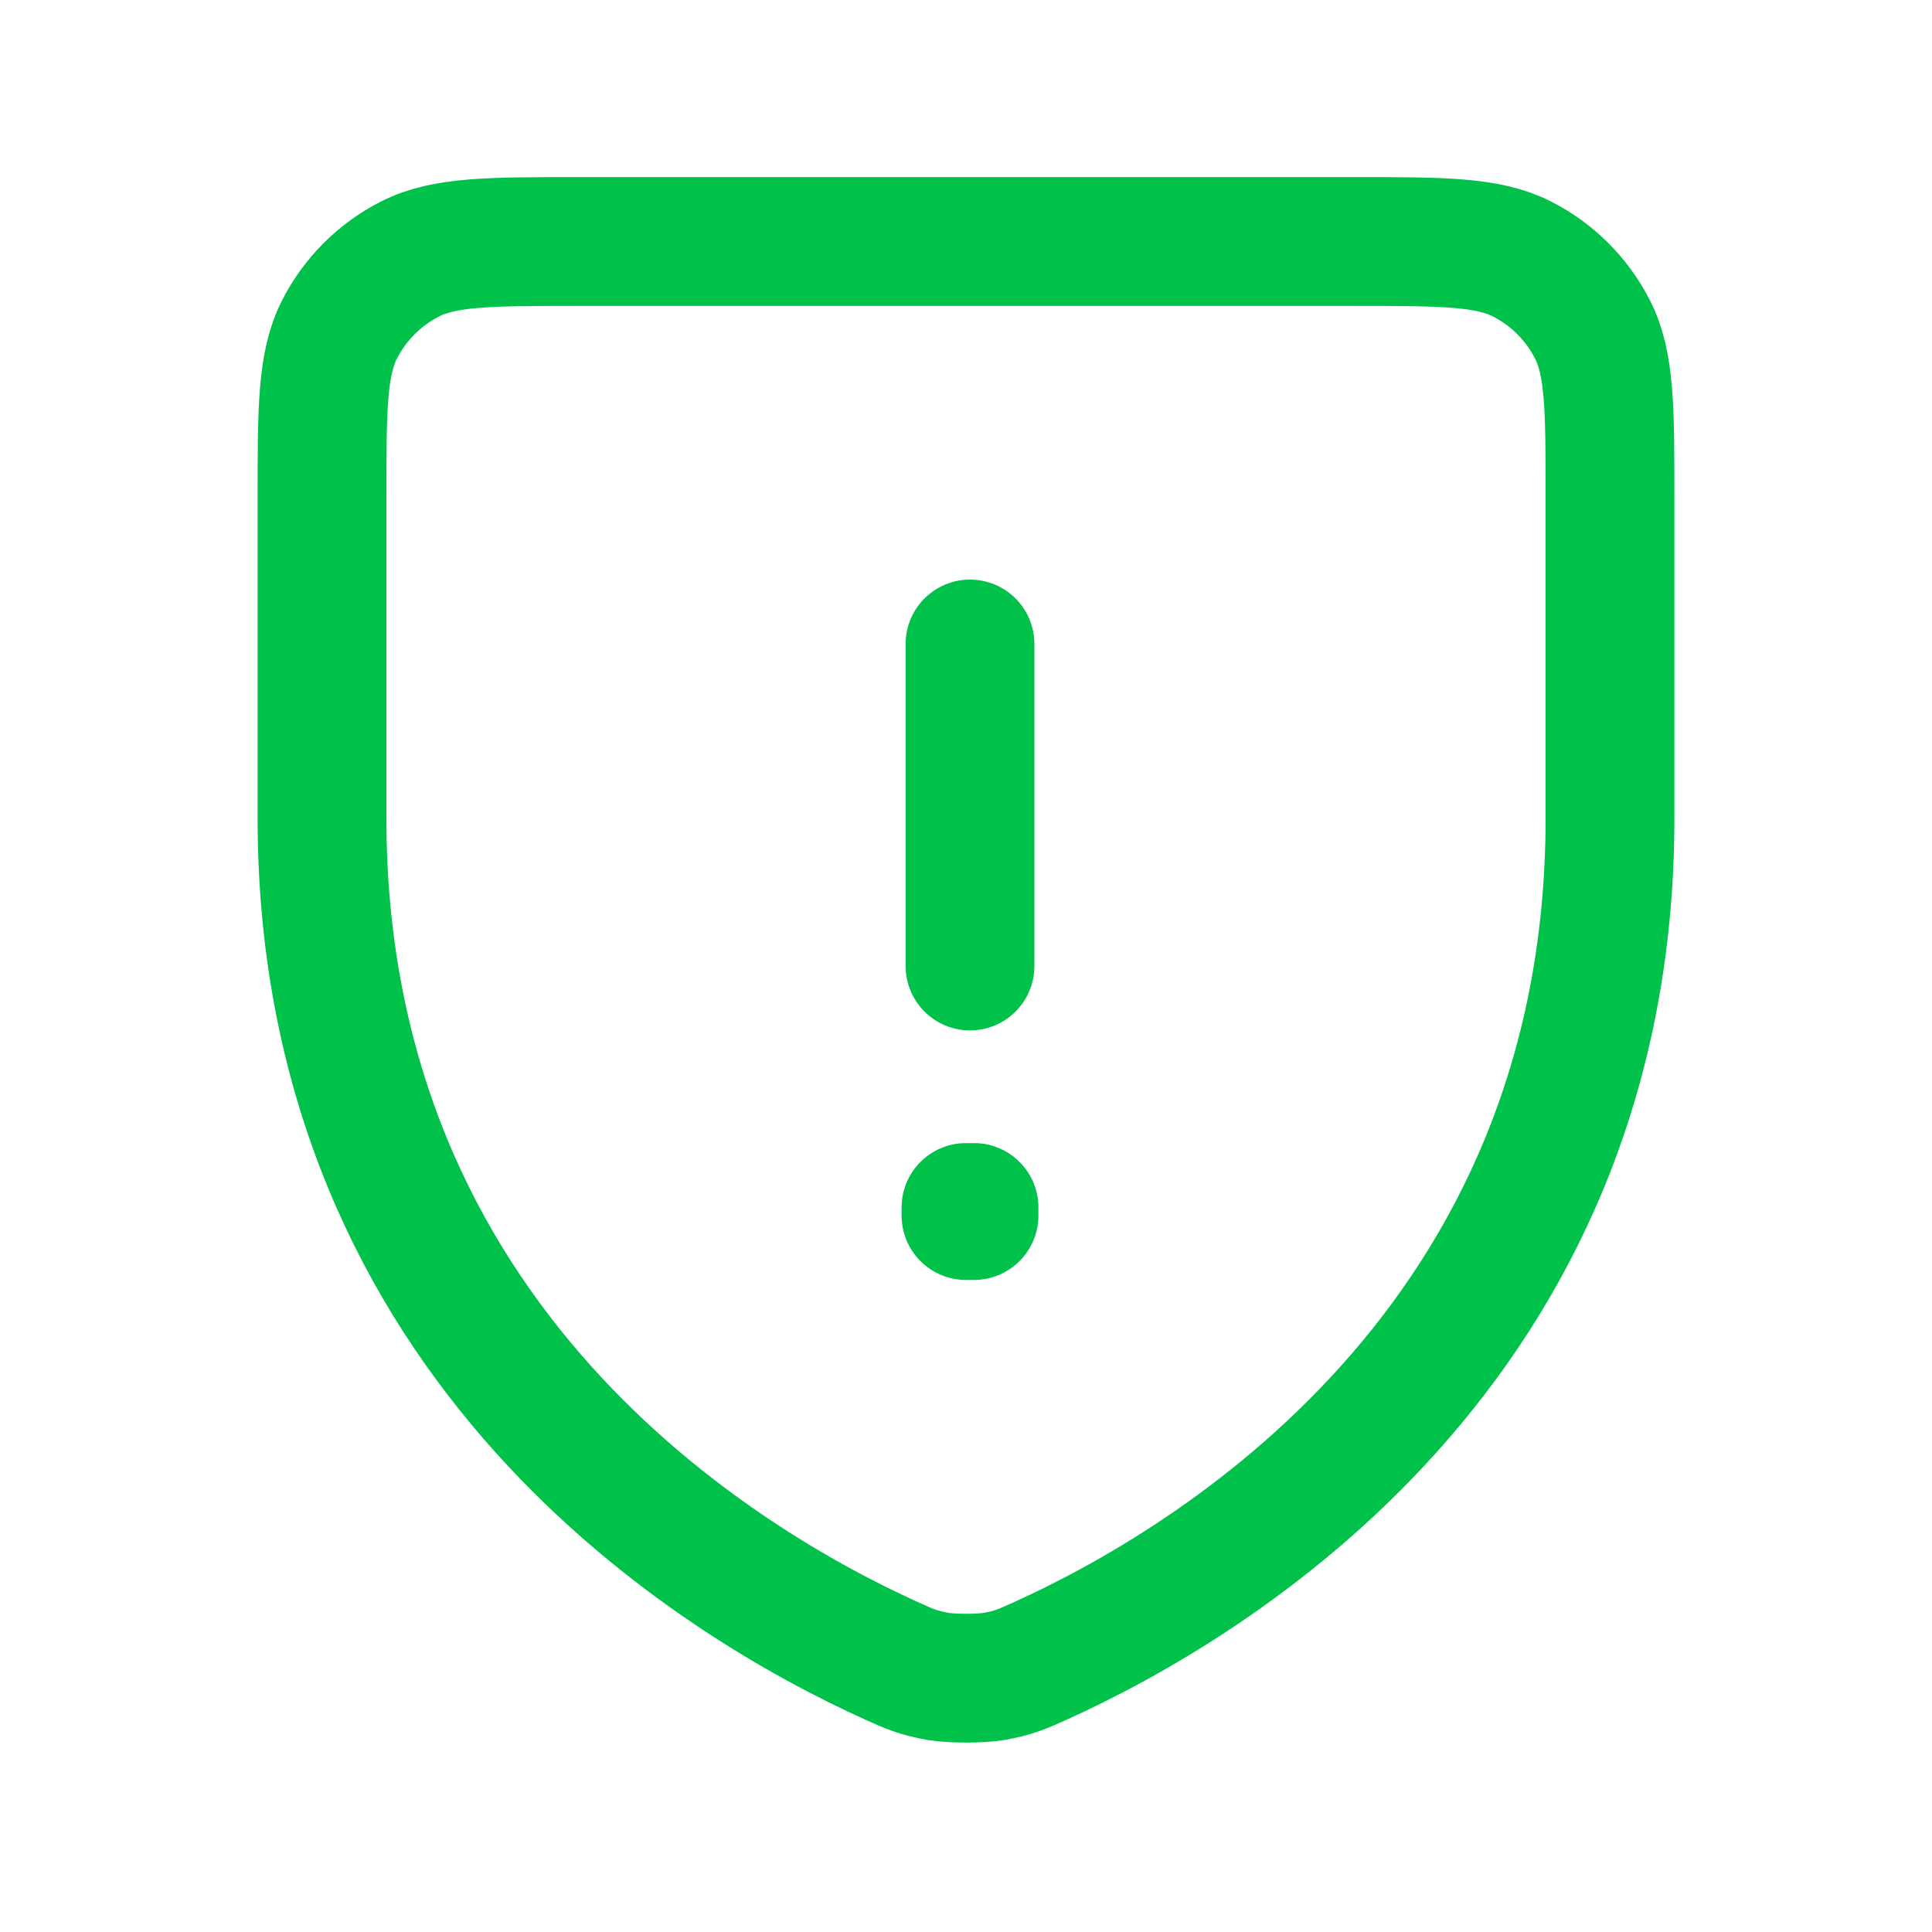
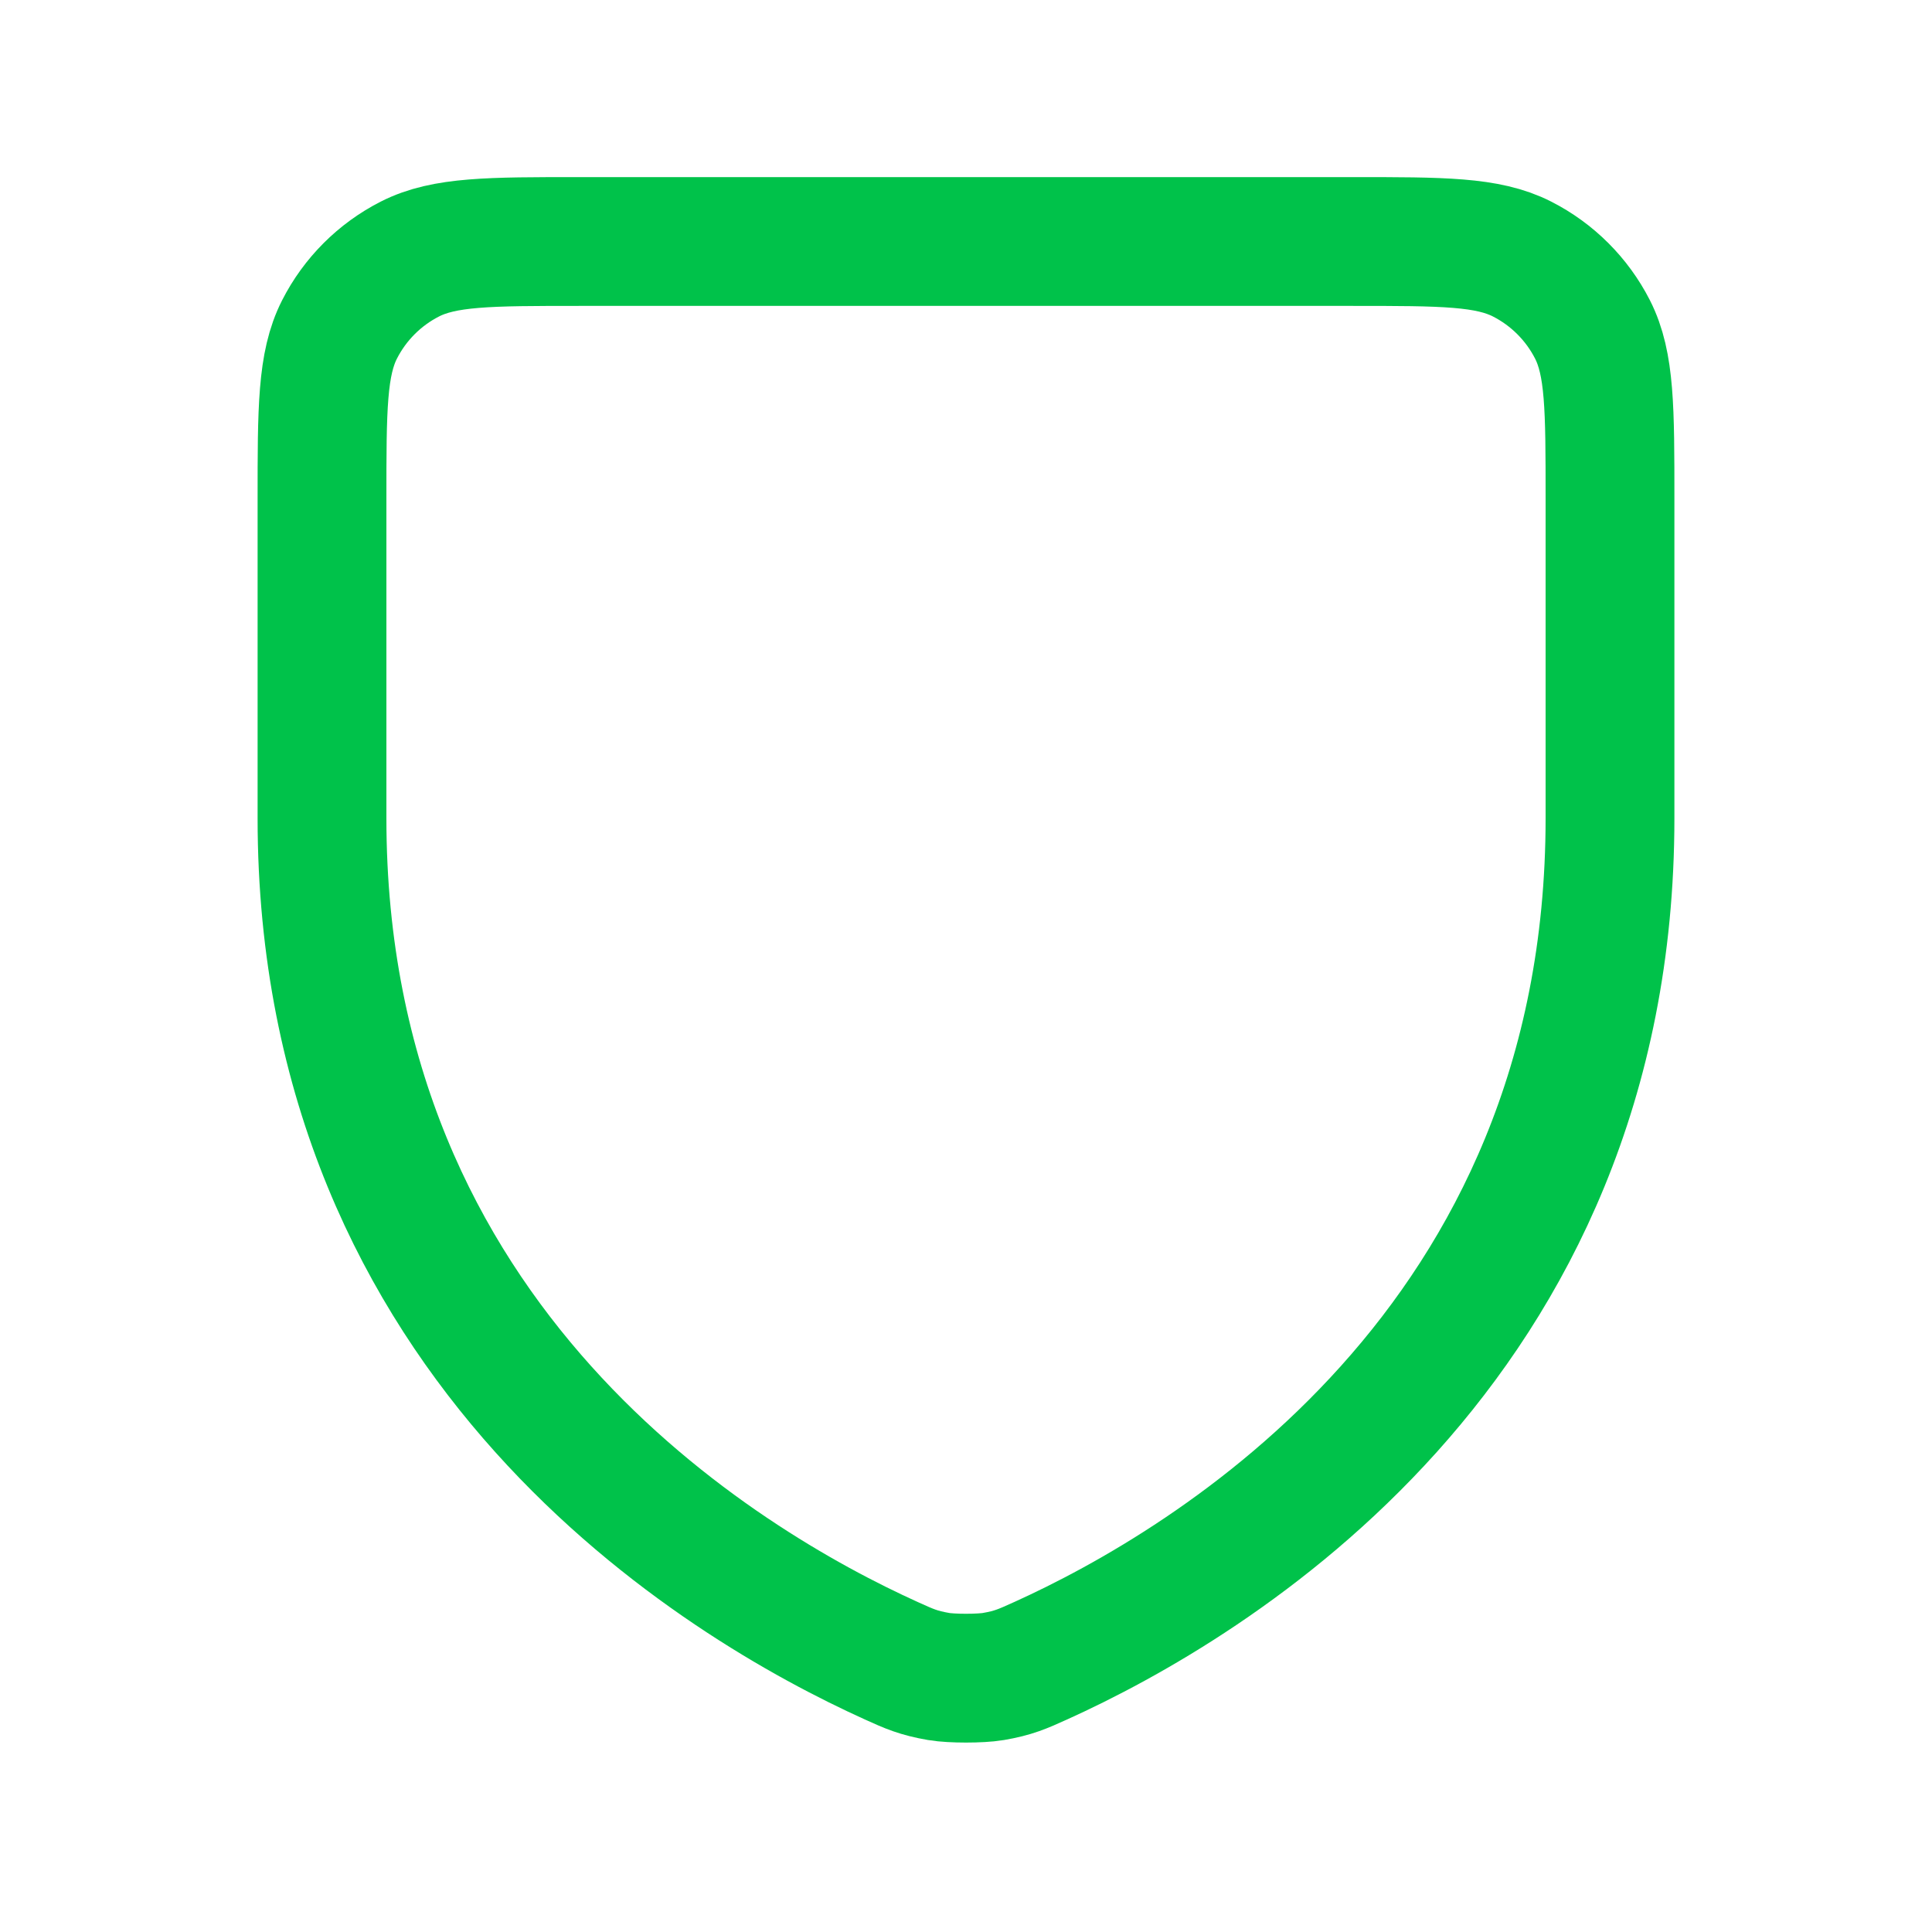
<svg xmlns="http://www.w3.org/2000/svg" width="60" height="60" viewBox="0 0 60 60" fill="none">
  <path d="M50 25.412V15.5V15.492C50 12.697 50 11.299 49.456 10.23C48.976 9.289 48.21 8.524 47.27 8.045C46.2 7.5 44.801 7.5 42.001 7.5H18C15.2 7.5 13.799 7.5 12.729 8.045C11.789 8.524 11.024 9.289 10.545 10.23C10 11.3 10 12.7 10 15.5V25.412C10 41.833 22.419 49.195 27.685 51.578C28.243 51.831 28.523 51.957 29.155 52.066C29.553 52.134 30.449 52.134 30.847 52.066C31.475 51.958 31.753 51.832 32.305 51.582L32.315 51.578C37.58 49.195 50 41.833 50 25.412Z" stroke="#00C24A" stroke-width="4" stroke-linecap="round" stroke-linejoin="round" />
-   <path d="M30.249 37.5H32.249C32.249 36.395 31.354 35.5 30.249 35.5V37.5ZM30.249 37.75L30.248 39.75C30.779 39.75 31.288 39.539 31.663 39.164C32.038 38.789 32.249 38.281 32.249 37.75H30.249ZM30 37.75H28C28 38.854 28.895 39.75 30 39.75L30 37.75ZM30 37.5V35.5C28.895 35.5 28 36.395 28 37.5H30ZM32.124 20C32.124 18.895 31.229 18 30.125 18C29.02 18 28.125 18.895 28.125 20H32.124ZM28.125 30C28.125 31.105 29.02 32 30.125 32C31.229 32 32.124 31.105 32.124 30H28.125ZM30.249 37.5H28.249V37.75H30.249H32.249V37.5H30.249ZM30.249 37.75L30.25 35.75L30 35.75L30 37.75L30 39.75L30.248 39.75L30.249 37.75ZM30 37.75H32V37.5H30H28V37.75H30ZM30 37.5V39.5H30.249V37.5V35.5H30V37.5ZM30.125 20H28.125V30H30.125H32.124V20H30.125Z" fill="#00C24A" />
</svg>